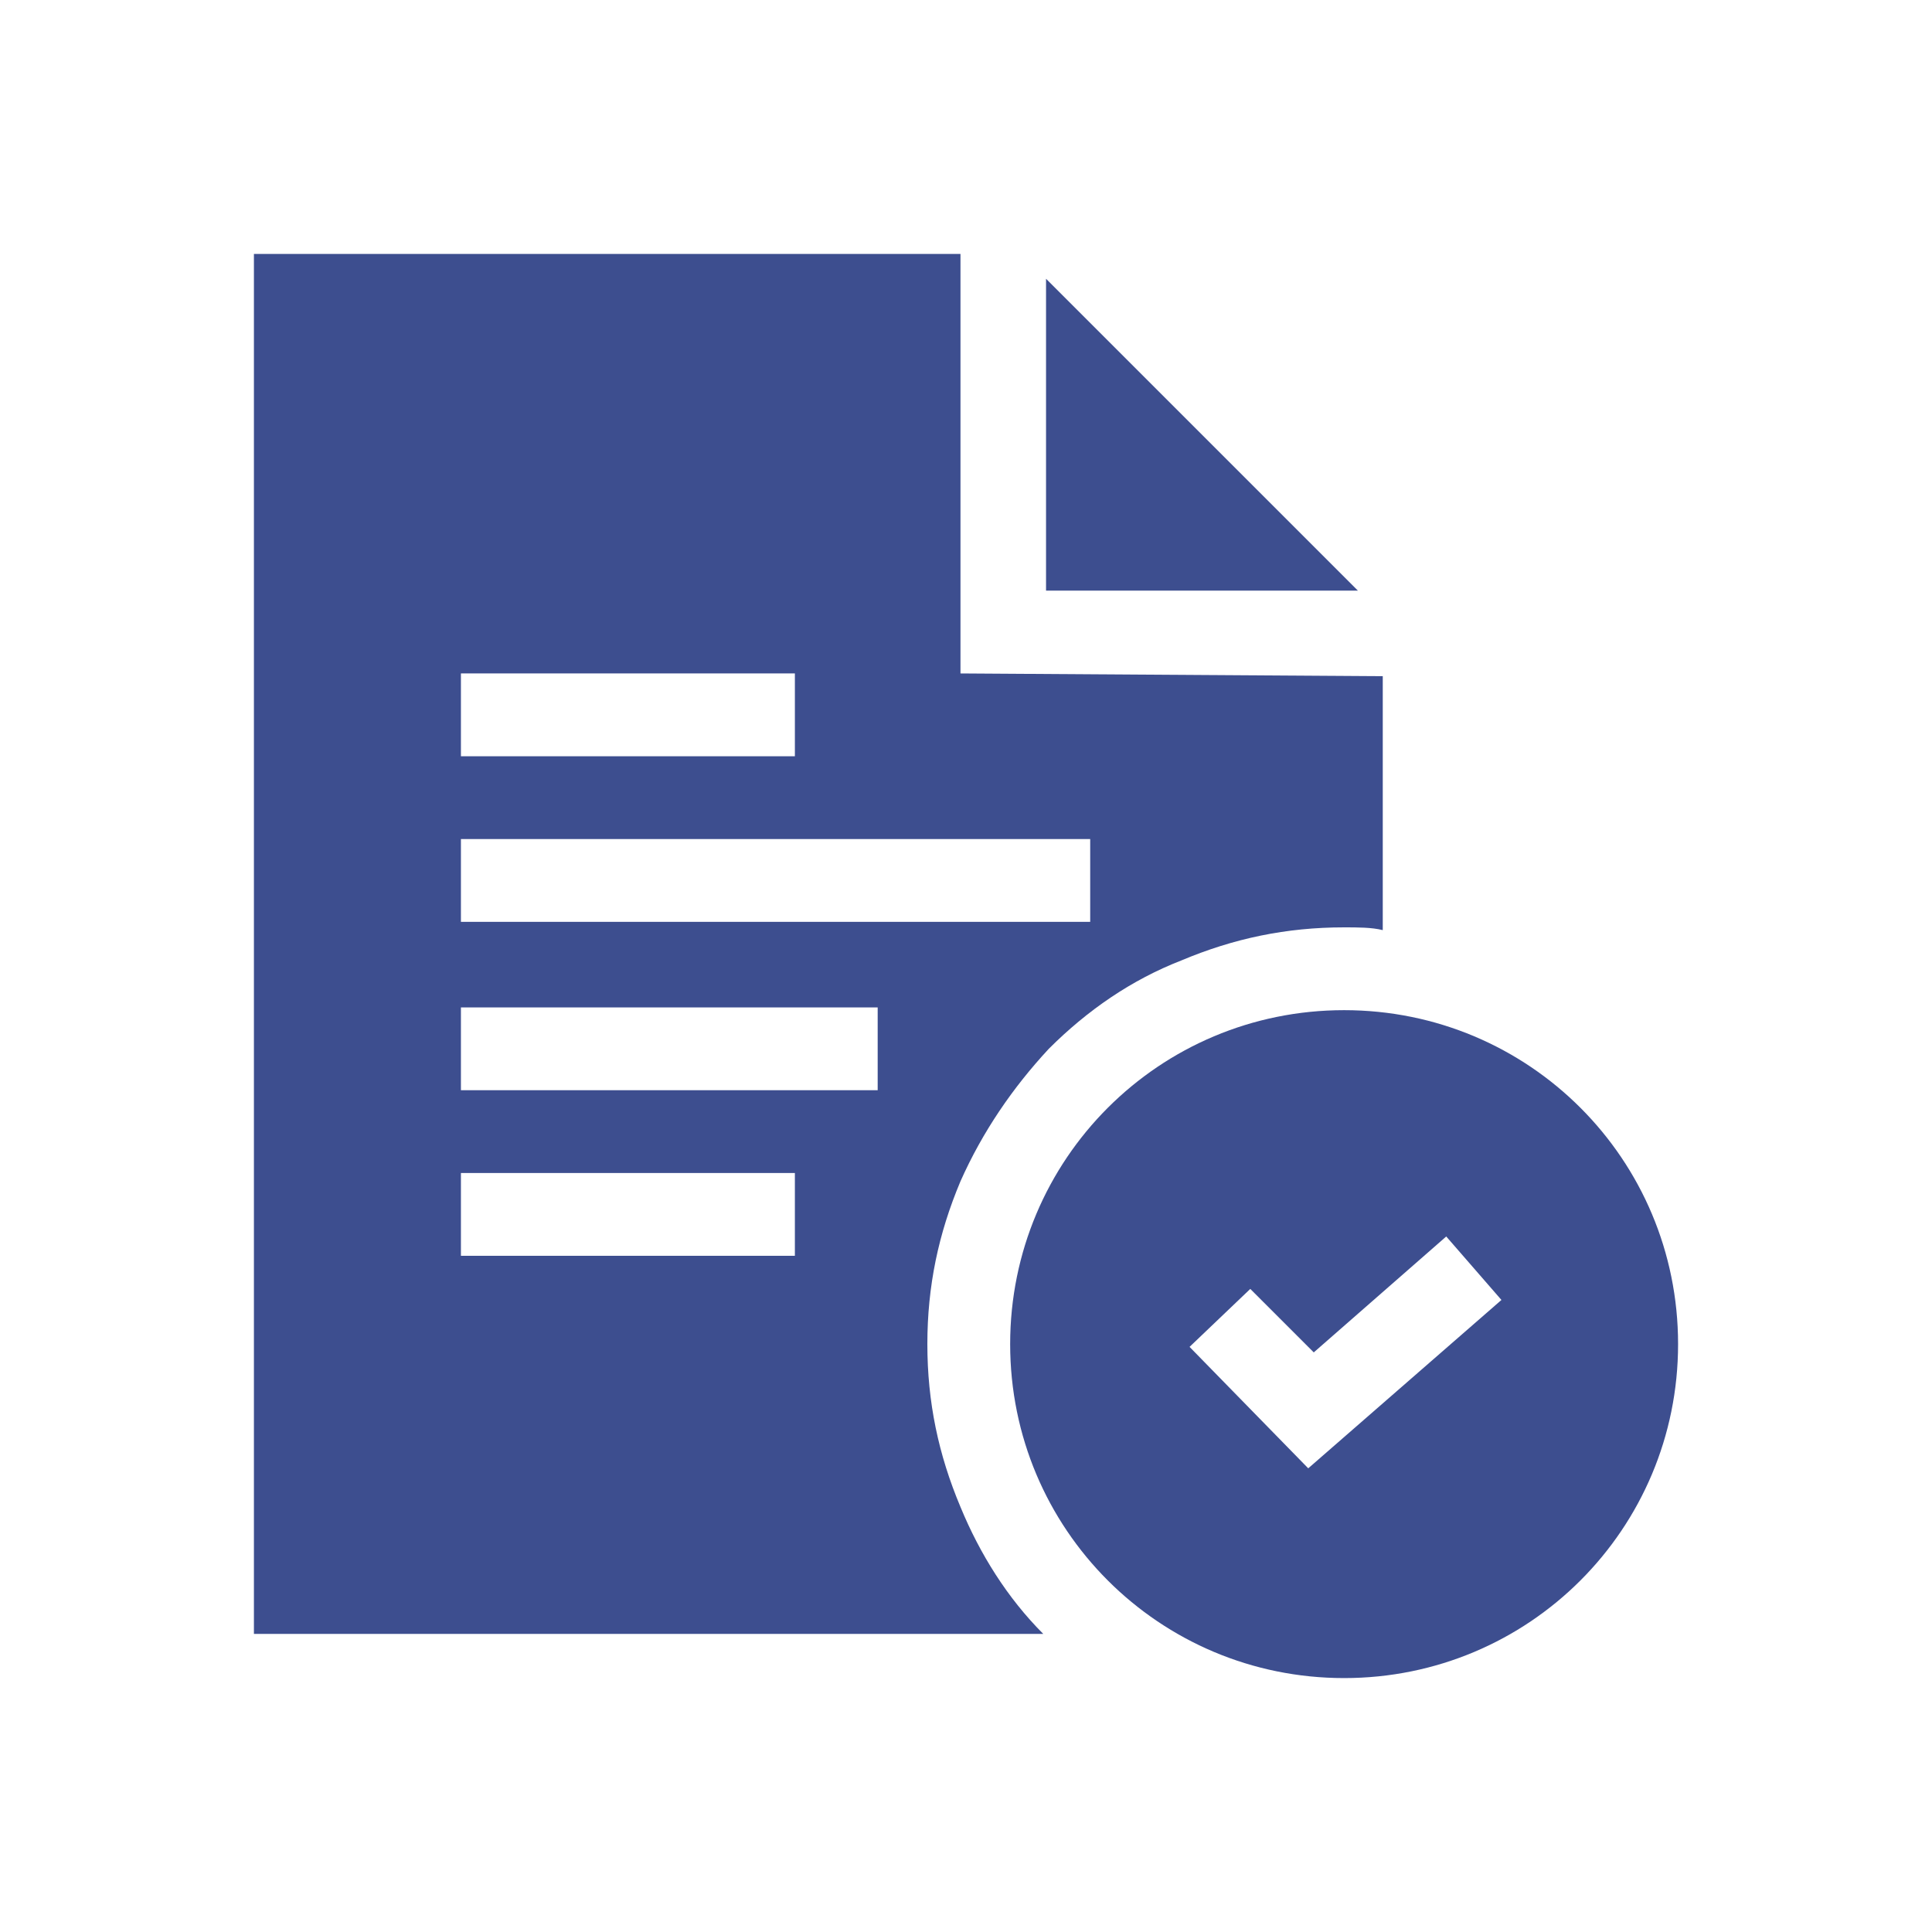
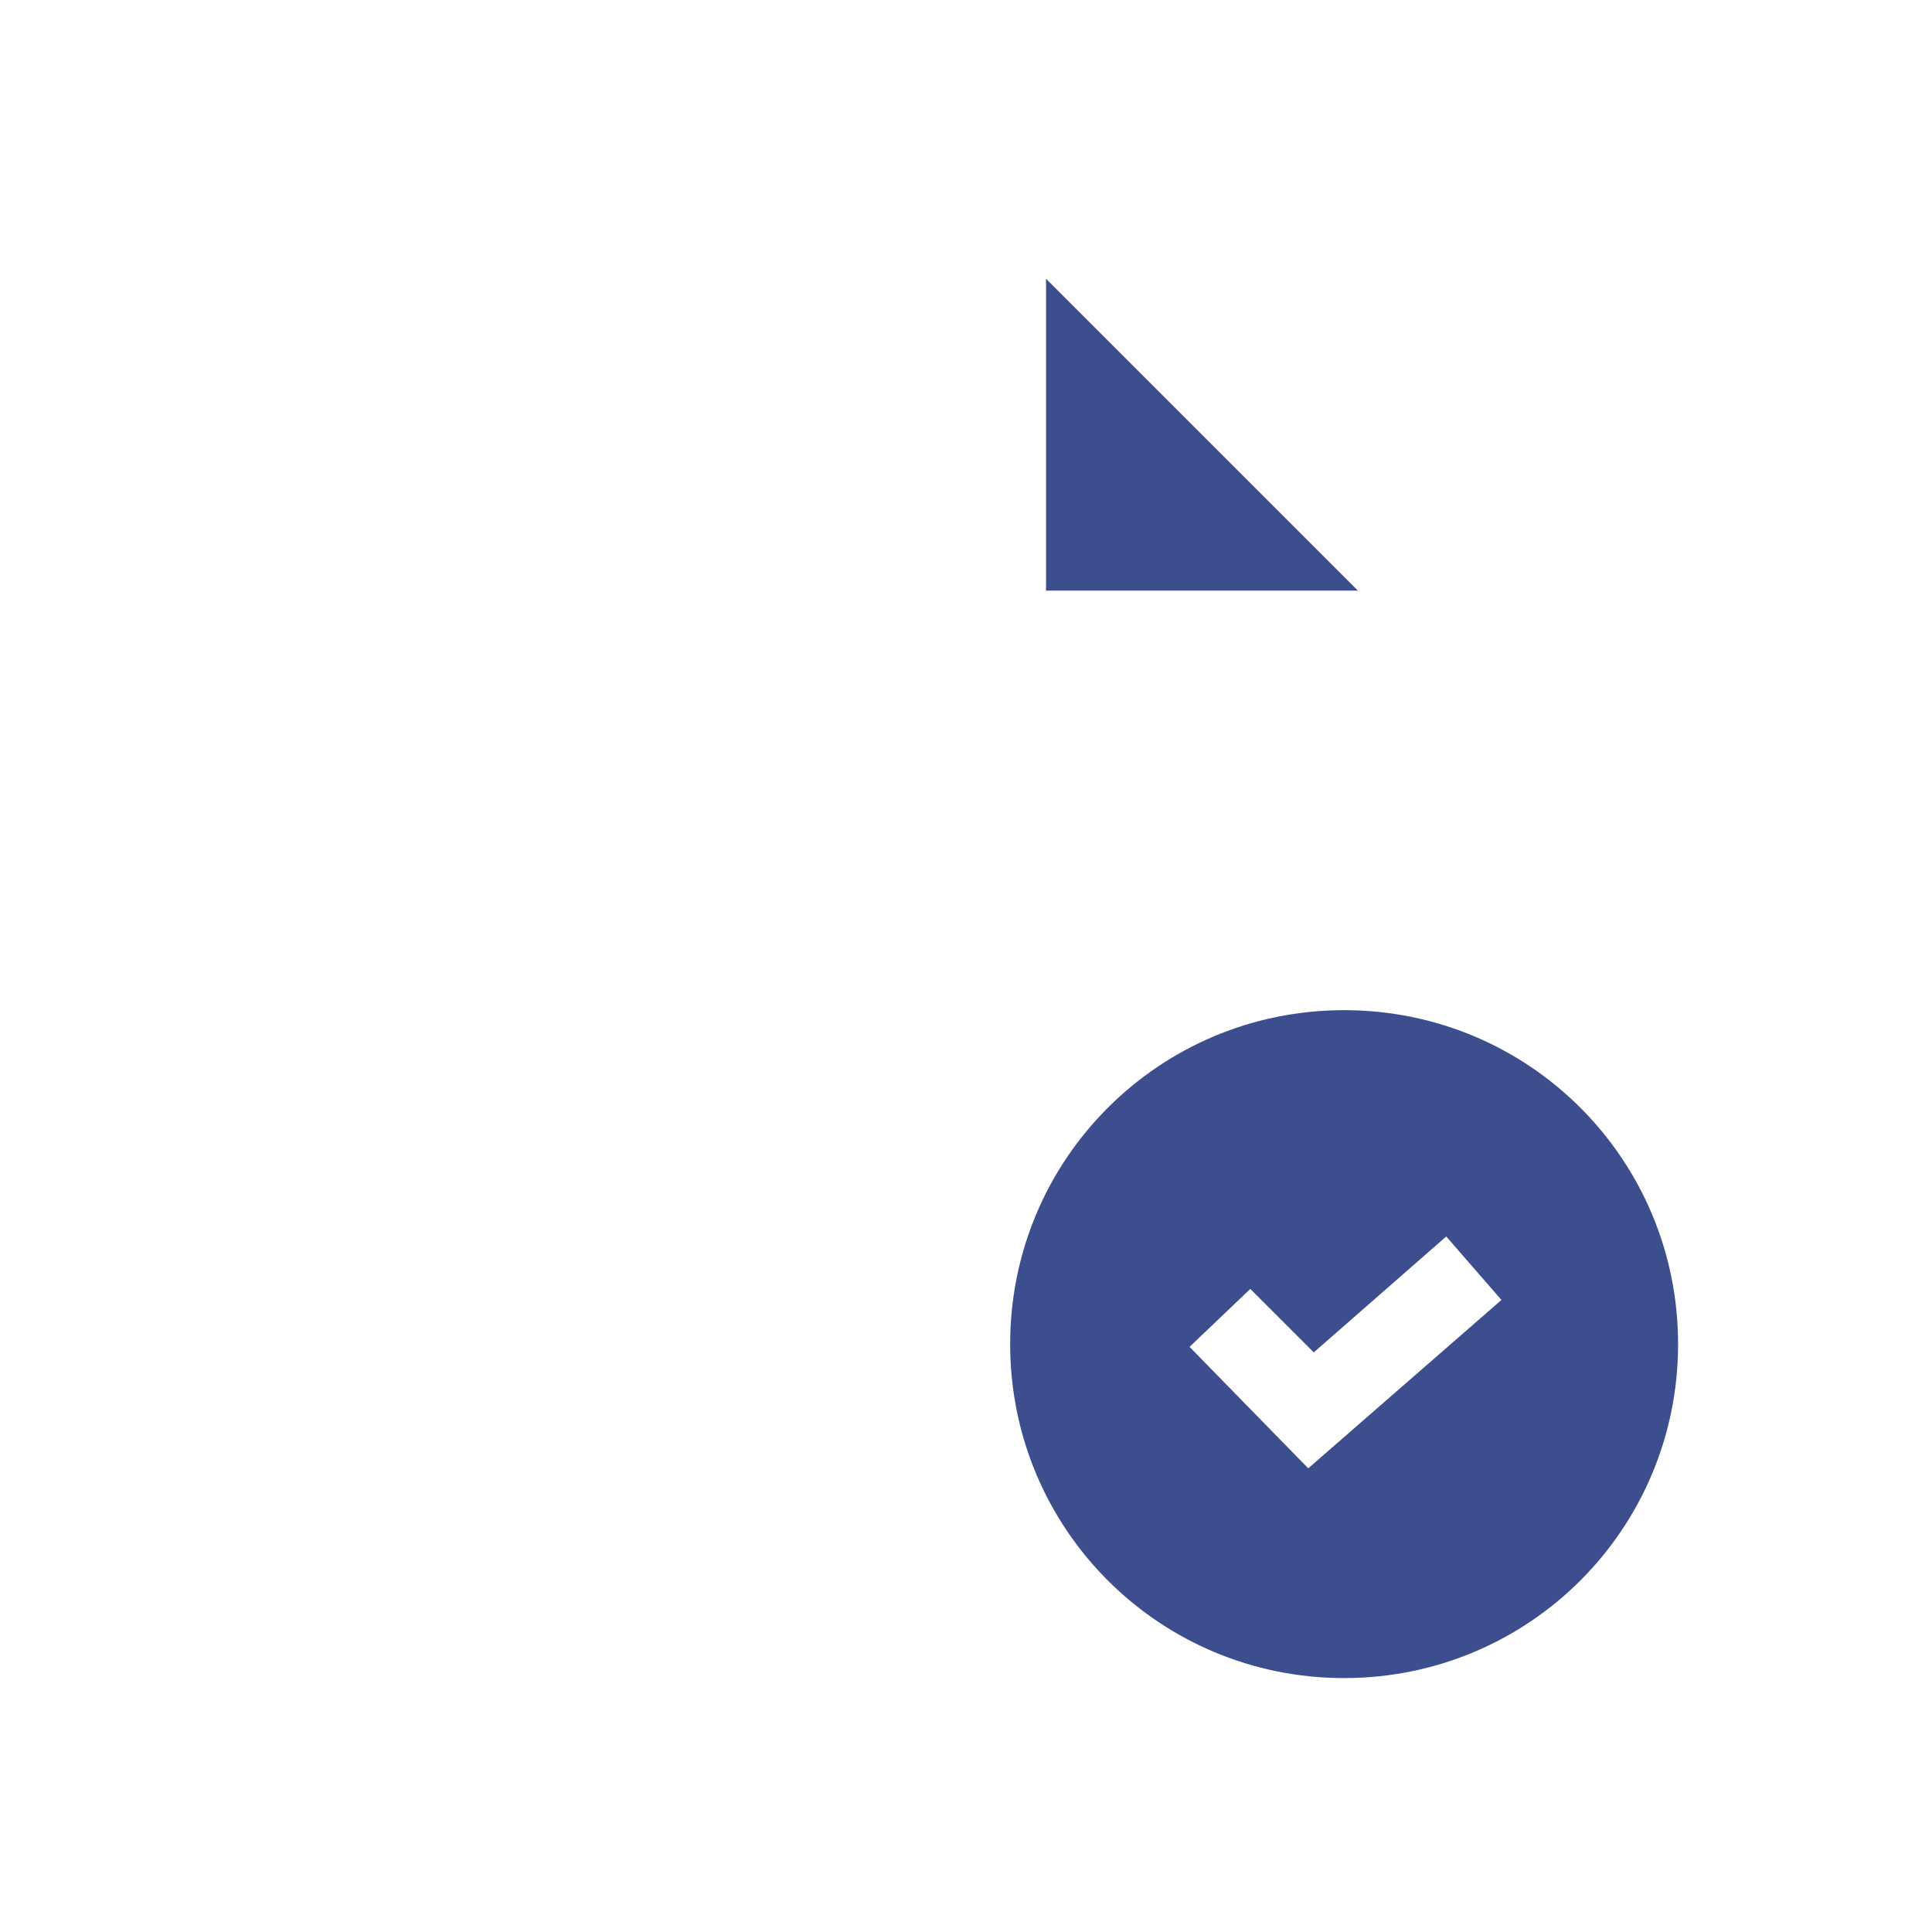
<svg xmlns="http://www.w3.org/2000/svg" version="1.1" id="Laag_1" x="0px" y="0px" viewBox="0 0 70 70" style="enable-background:new 0 0 70 70;" xml:space="preserve">
  <style type="text/css">
	.st0{fill:#3D4E8F;}
</style>
  <g>
    <path class="st0" d="M37.9,10.1v11.3h11.3L37.9,10.1z" />
-     <path class="st0" d="M34.8,24.4V9.2H9.2v50h28.6c-1.3-1.3-2.3-2.9-3-4.6c-0.8-1.9-1.2-3.8-1.2-5.9s0.4-4,1.2-5.9   c0.8-1.8,1.9-3.4,3.2-4.8c1.4-1.4,3-2.5,4.8-3.2c1.9-0.8,3.8-1.2,5.9-1.2c0.5,0,1,0,1.4,0.1v-9.2L34.8,24.4z M16.7,24.4h12.1v3   H16.7V24.4z M28.8,45.5H16.7v-3h12.1V45.5z M31.9,39.5H16.7v-3h15.1V39.5z M39.6,33.4H16.7v-3h22.8V33.4z" />
    <path class="st0" d="M48.7,36.6c-6.7,0-12.1,5.4-12.1,12.1S42,60.8,48.7,60.8s12.1-5.4,12.1-12.1S55.4,36.6,48.7,36.6z M47.4,53.2   l-4.3-4.4l2.2-2.1l2.3,2.3l4.8-4.2l2,2.3L47.4,53.2z" />
  </g>
</svg>